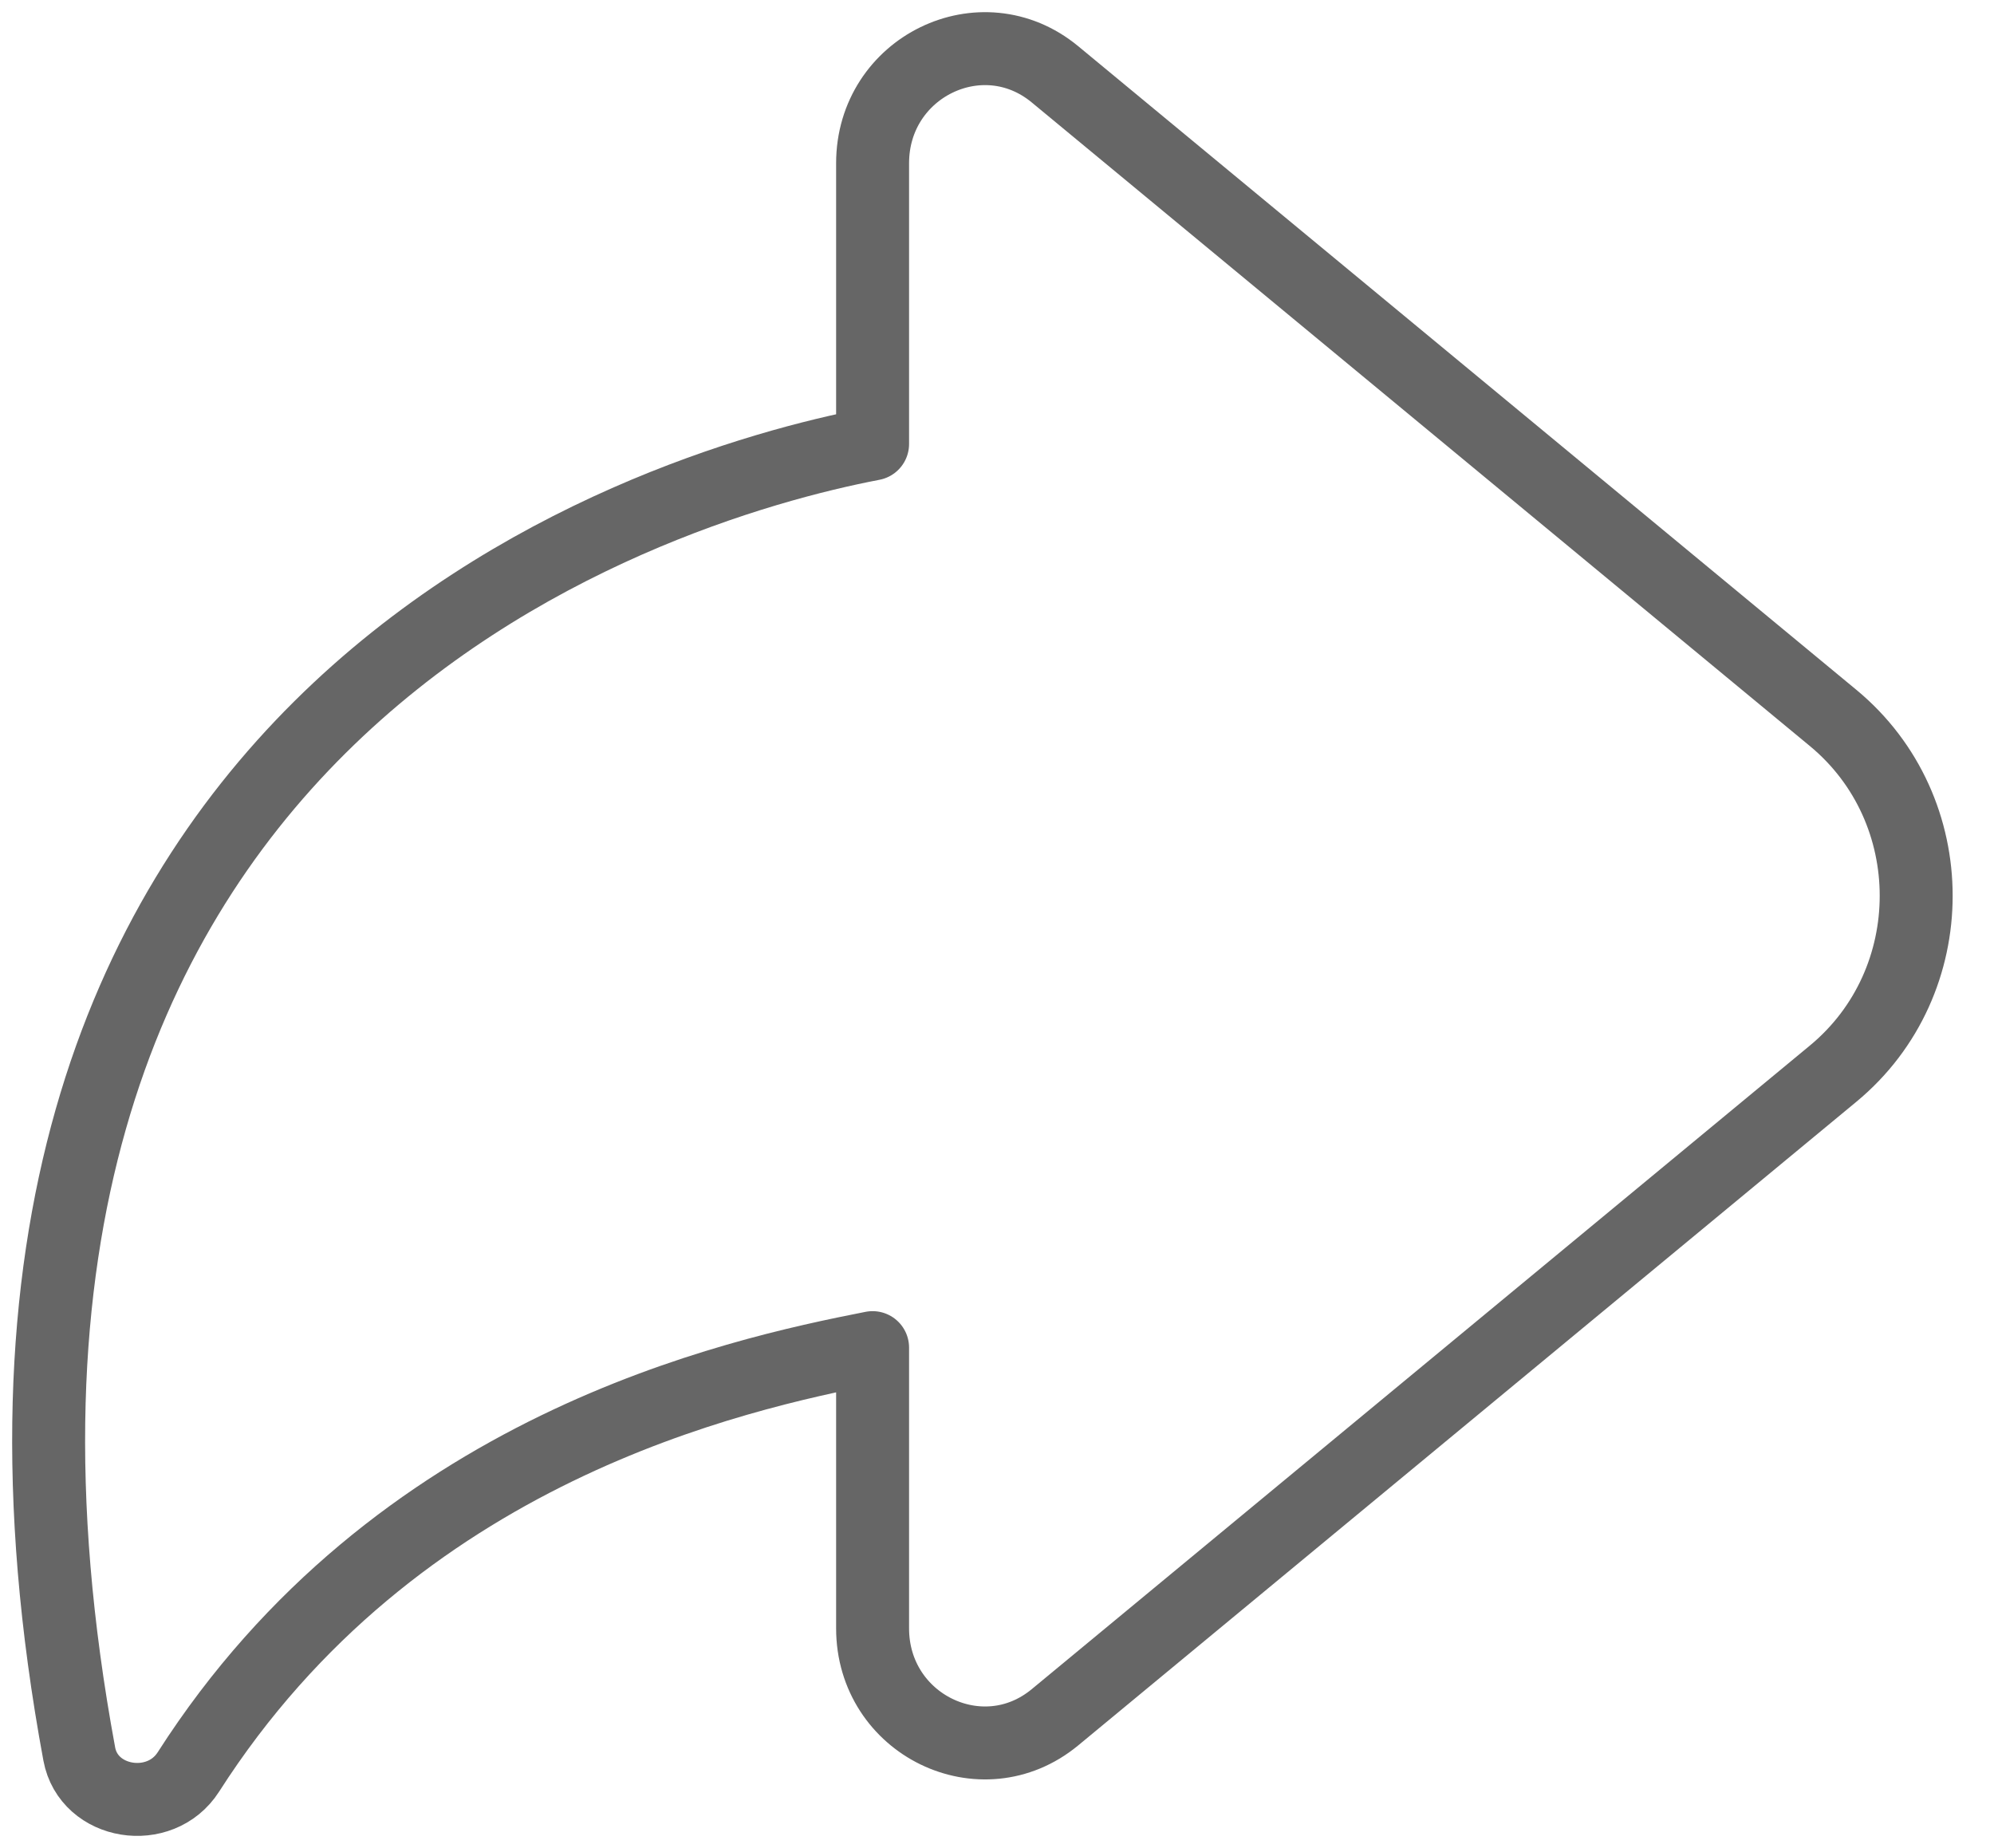
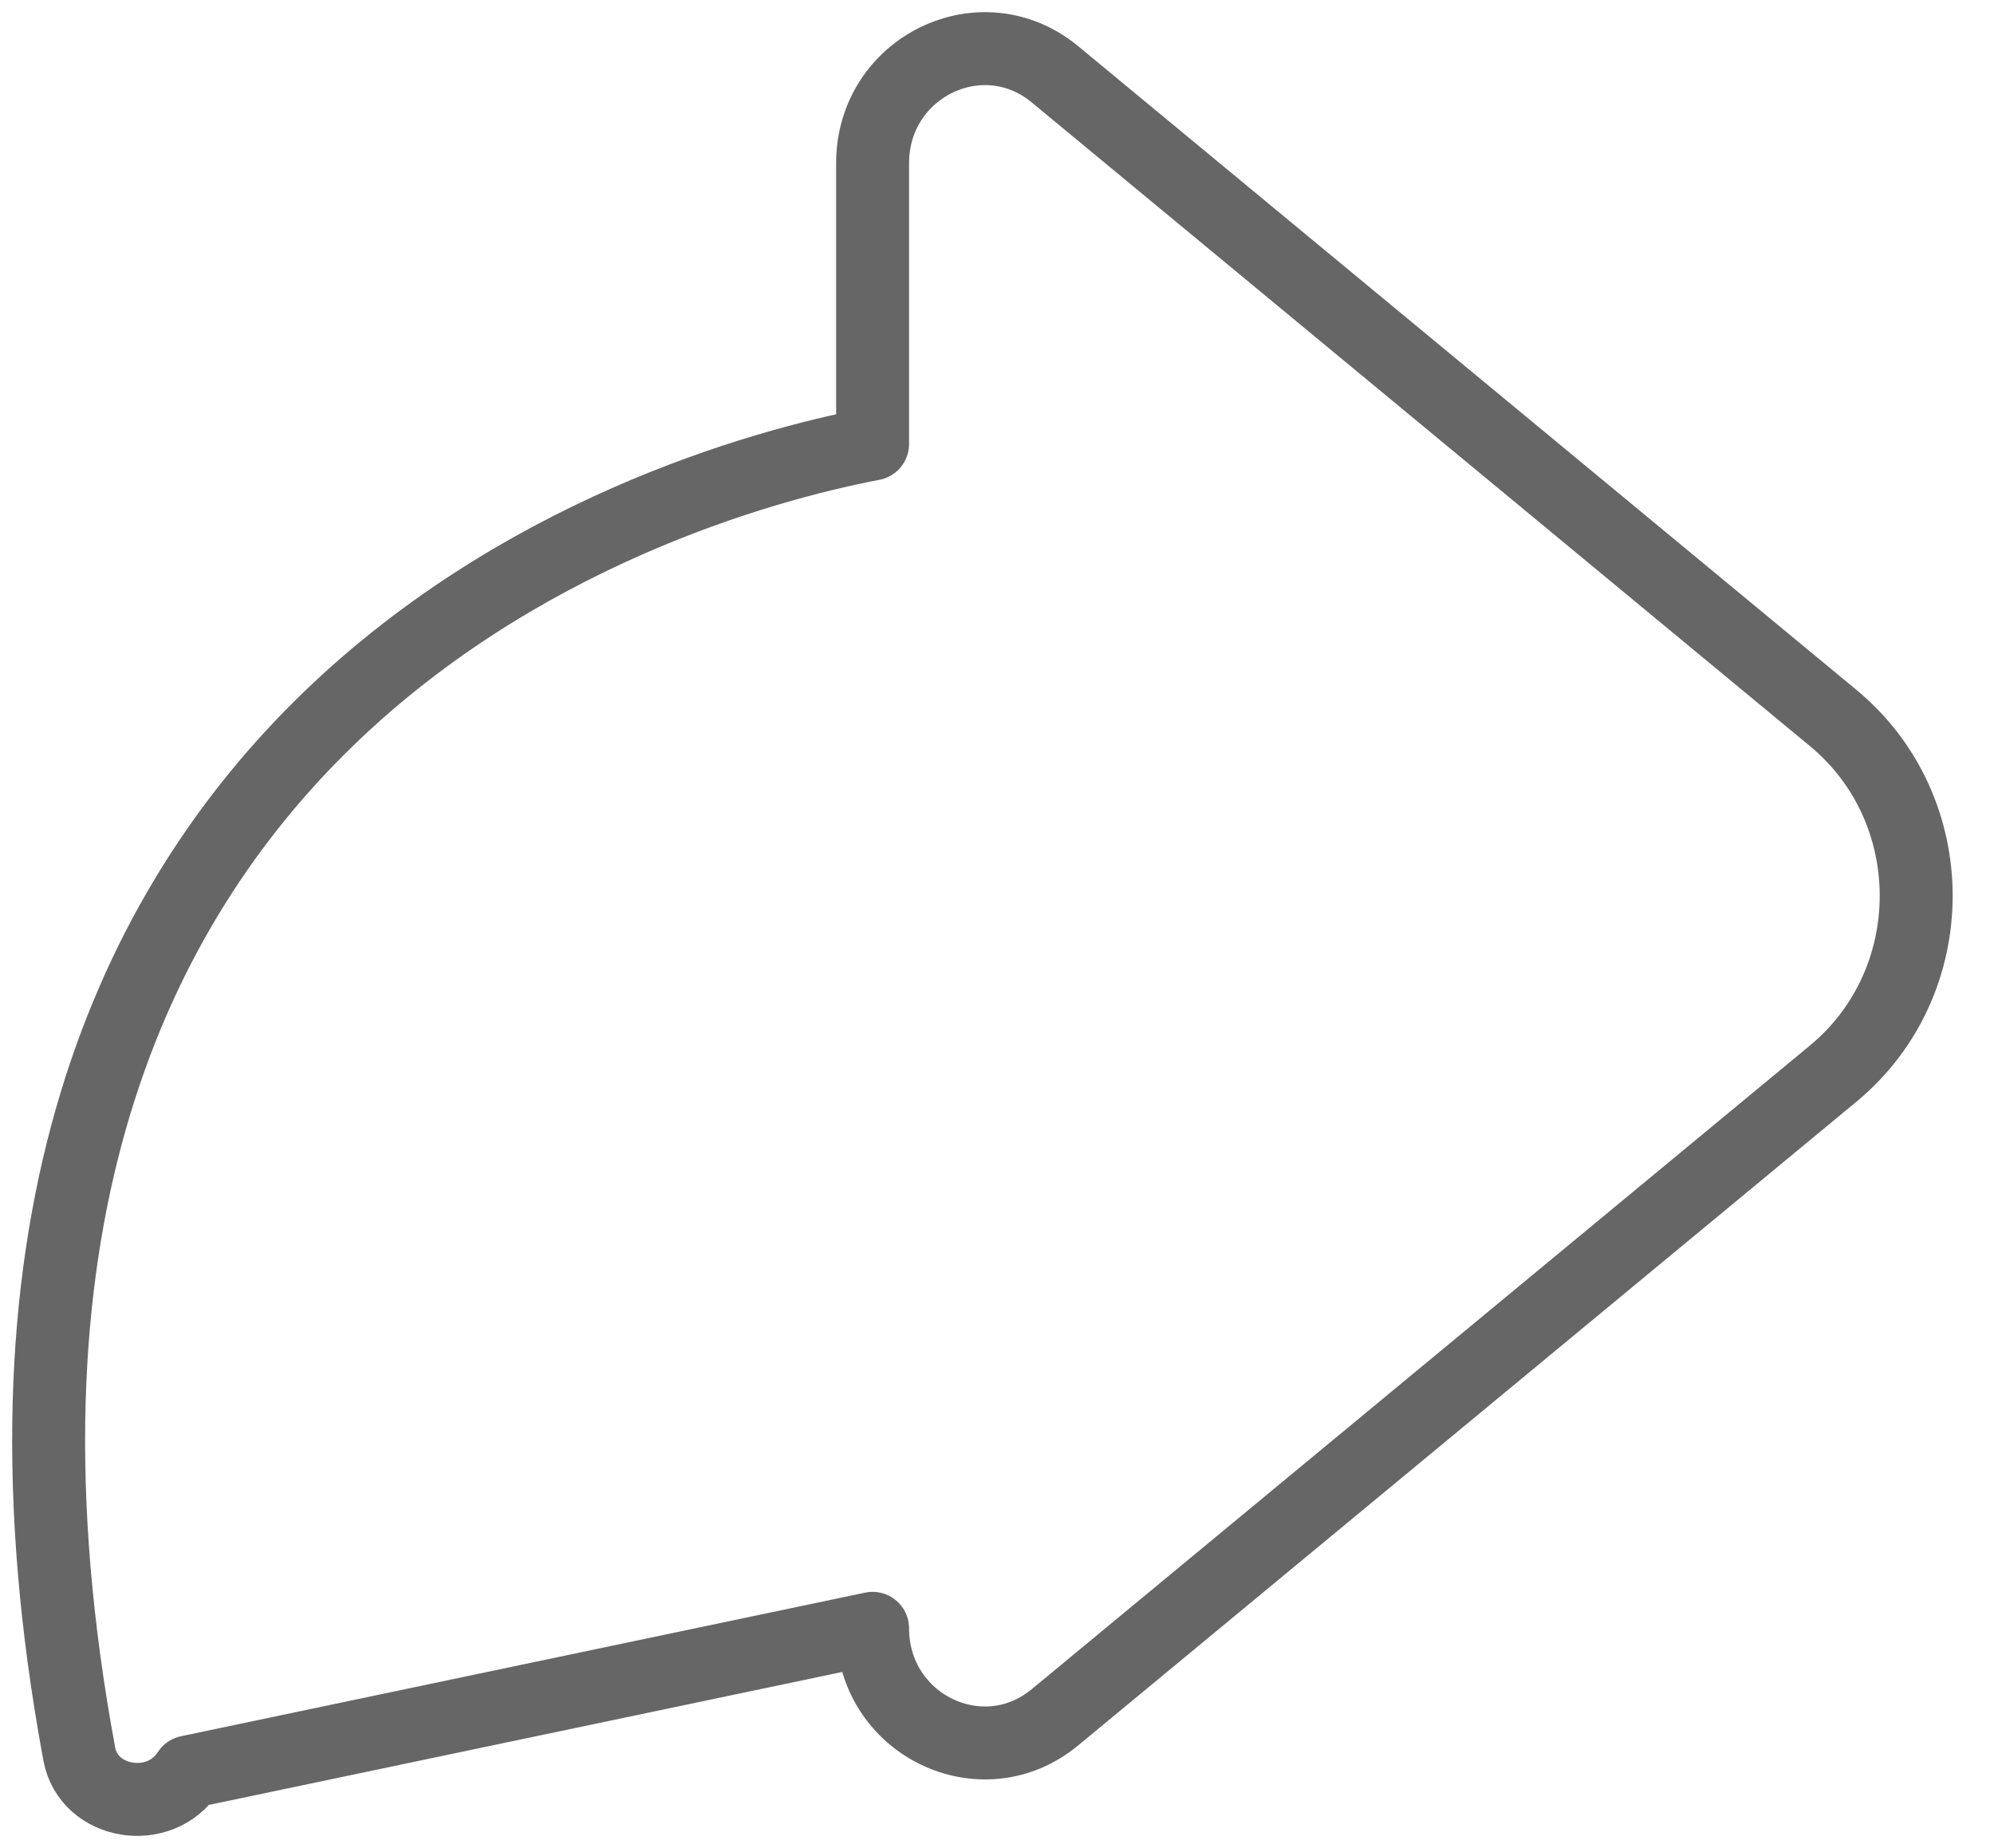
<svg xmlns="http://www.w3.org/2000/svg" width="41px" height="38px" viewBox="0 0 41 38" version="1.1">
  <title>fenxiang</title>
  <g id="wap" stroke="none" stroke-width="1" fill="none" fill-rule="evenodd" stroke-linecap="round" stroke-linejoin="round">
    <g id="视频WAP" transform="translate(-81, -906)" stroke="#666666" stroke-width="1.5">
      <g id="编组-4" transform="translate(77, 905)">
        <g id="fenxiang" transform="translate(5, 2)">
-           <path d="M36.693,13.763 L20.692,0.528 C19.187,-0.716 16.942,0.378 16.942,2.357 L16.942,8.129 C12.311,9.016 -3.307,13.809 0.63,35.066 C0.823,36.108 2.292,36.345 2.874,35.435 C7.133,28.775 14.11,27.267 16.942,26.71 L16.942,32.482 C16.942,34.461 19.187,35.555 20.692,34.311 L36.693,21.076 C38.969,19.193 38.969,15.646 36.693,13.763 Z" id="Stroke-17" />
+           <path d="M36.693,13.763 L20.692,0.528 C19.187,-0.716 16.942,0.378 16.942,2.357 L16.942,8.129 C12.311,9.016 -3.307,13.809 0.63,35.066 C0.823,36.108 2.292,36.345 2.874,35.435 L16.942,32.482 C16.942,34.461 19.187,35.555 20.692,34.311 L36.693,21.076 C38.969,19.193 38.969,15.646 36.693,13.763 Z" id="Stroke-17" />
        </g>
      </g>
    </g>
  </g>
</svg>